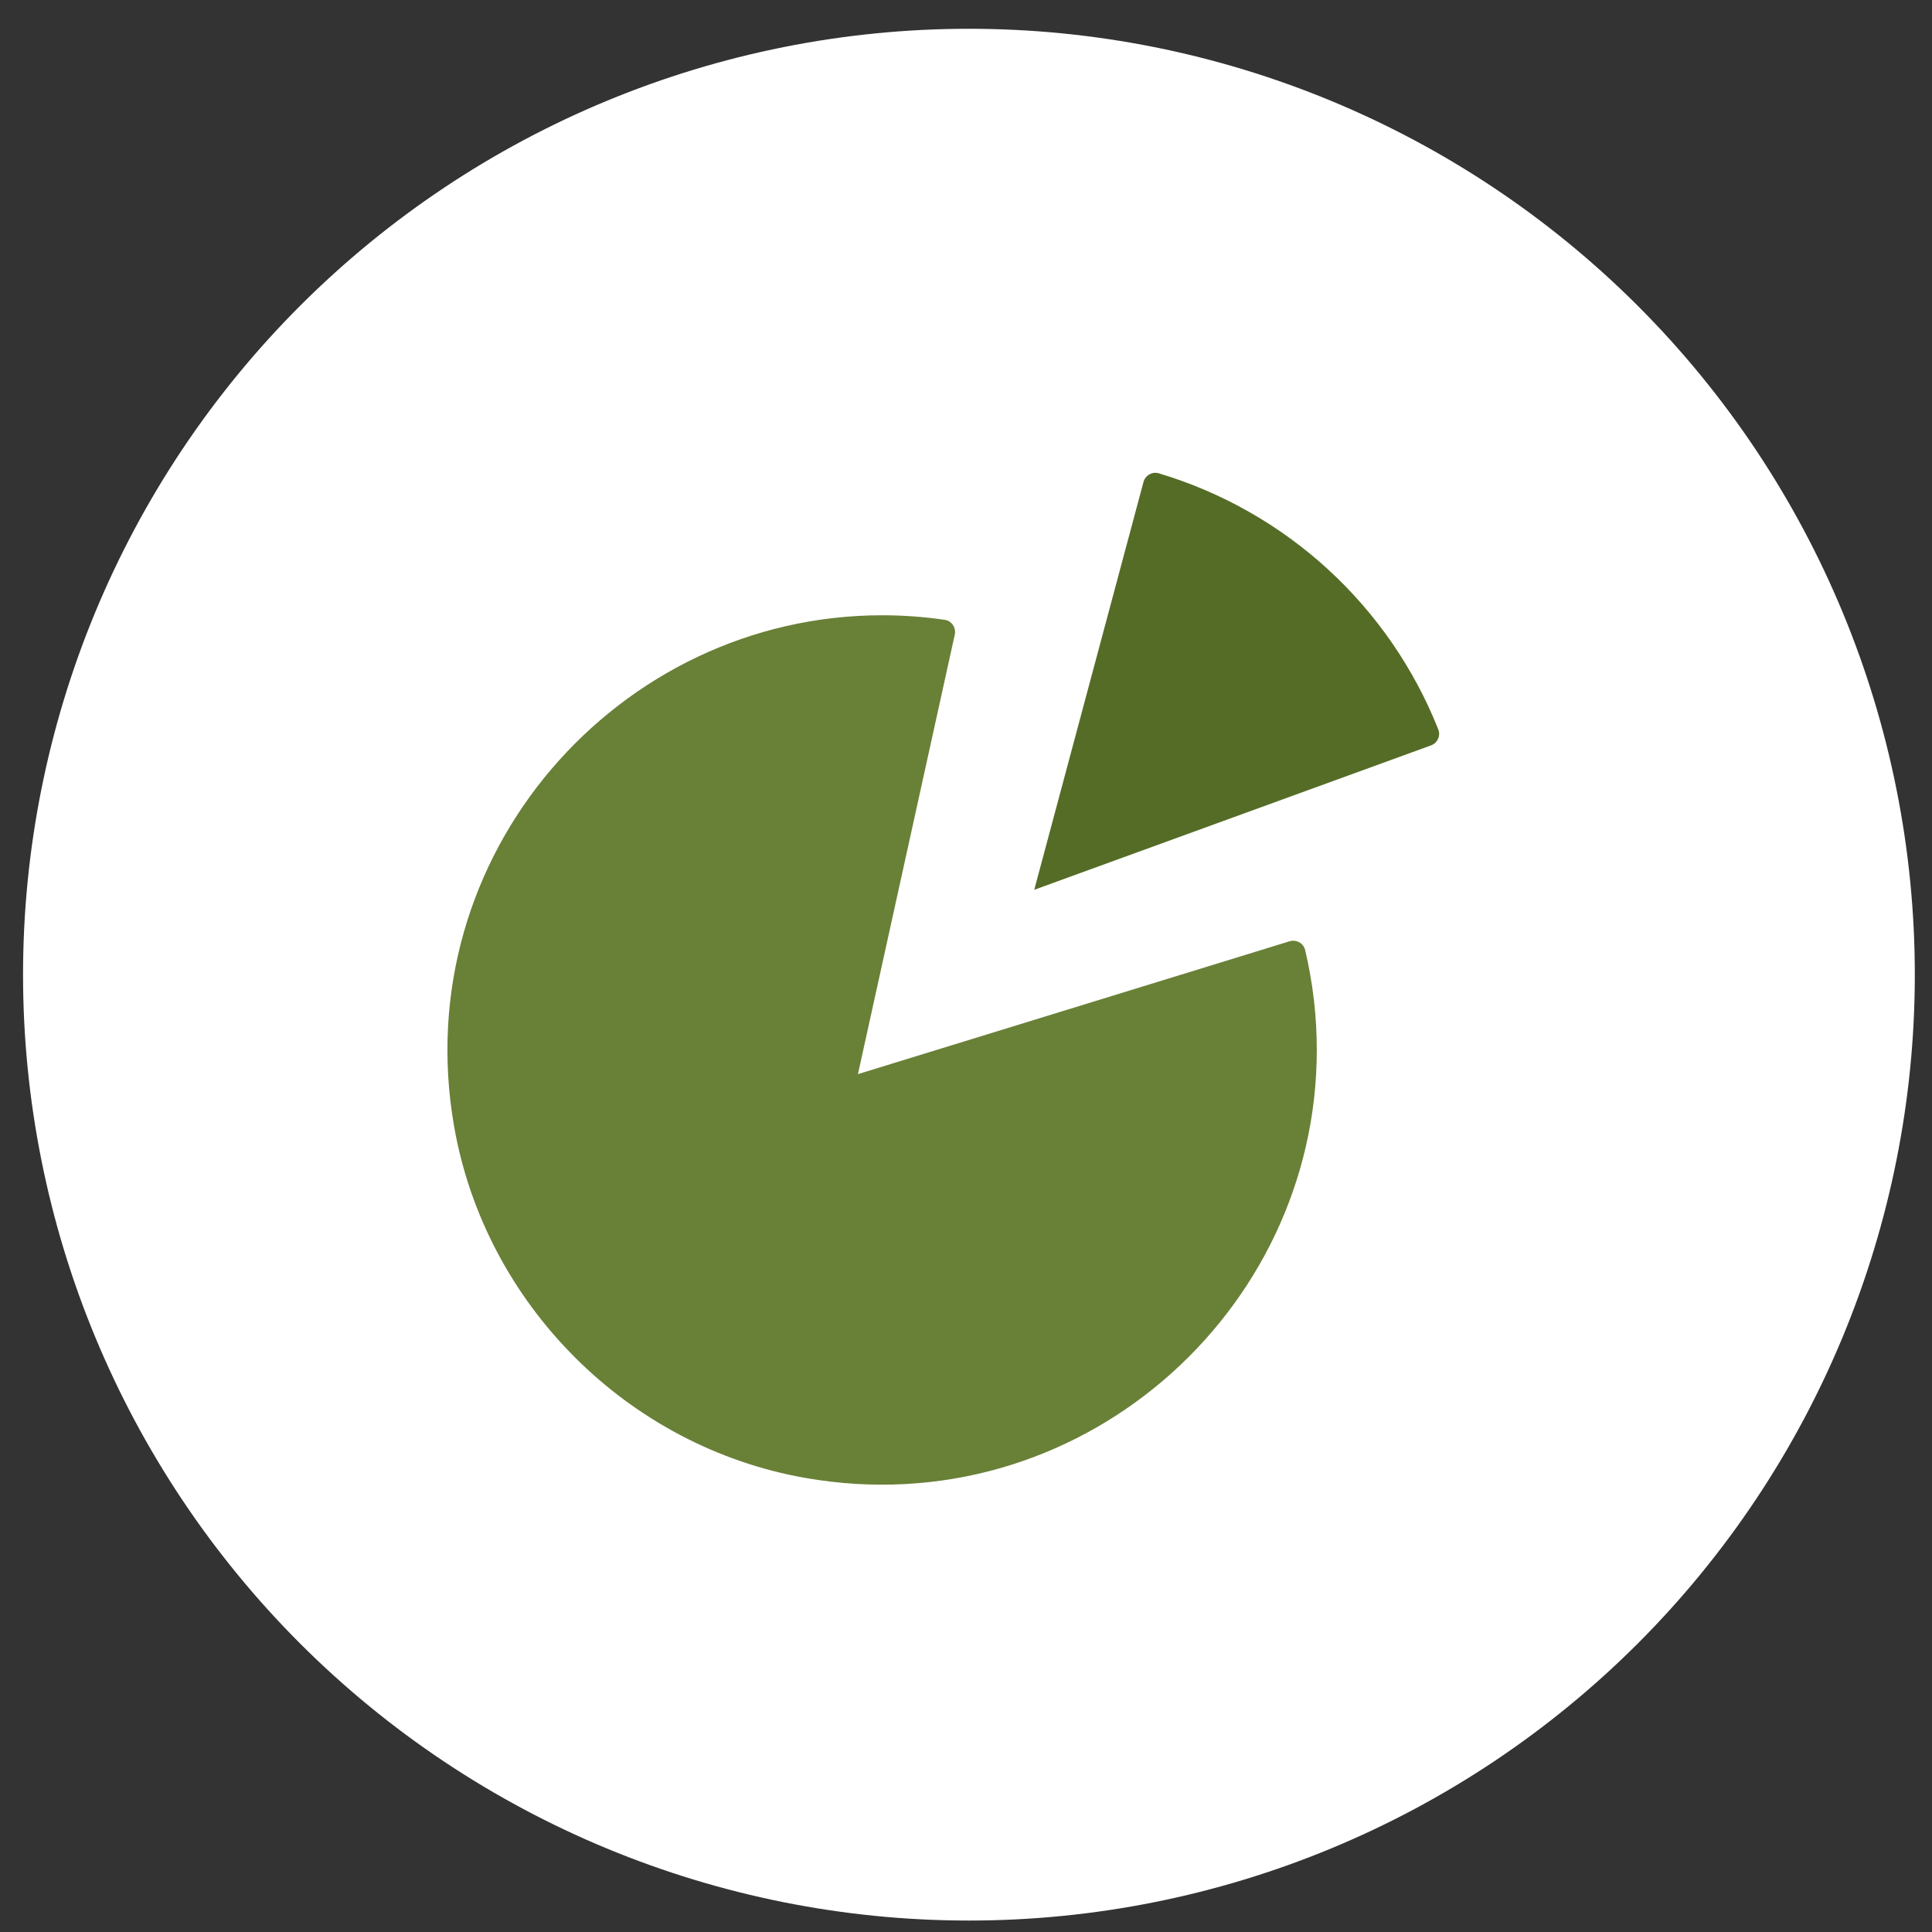
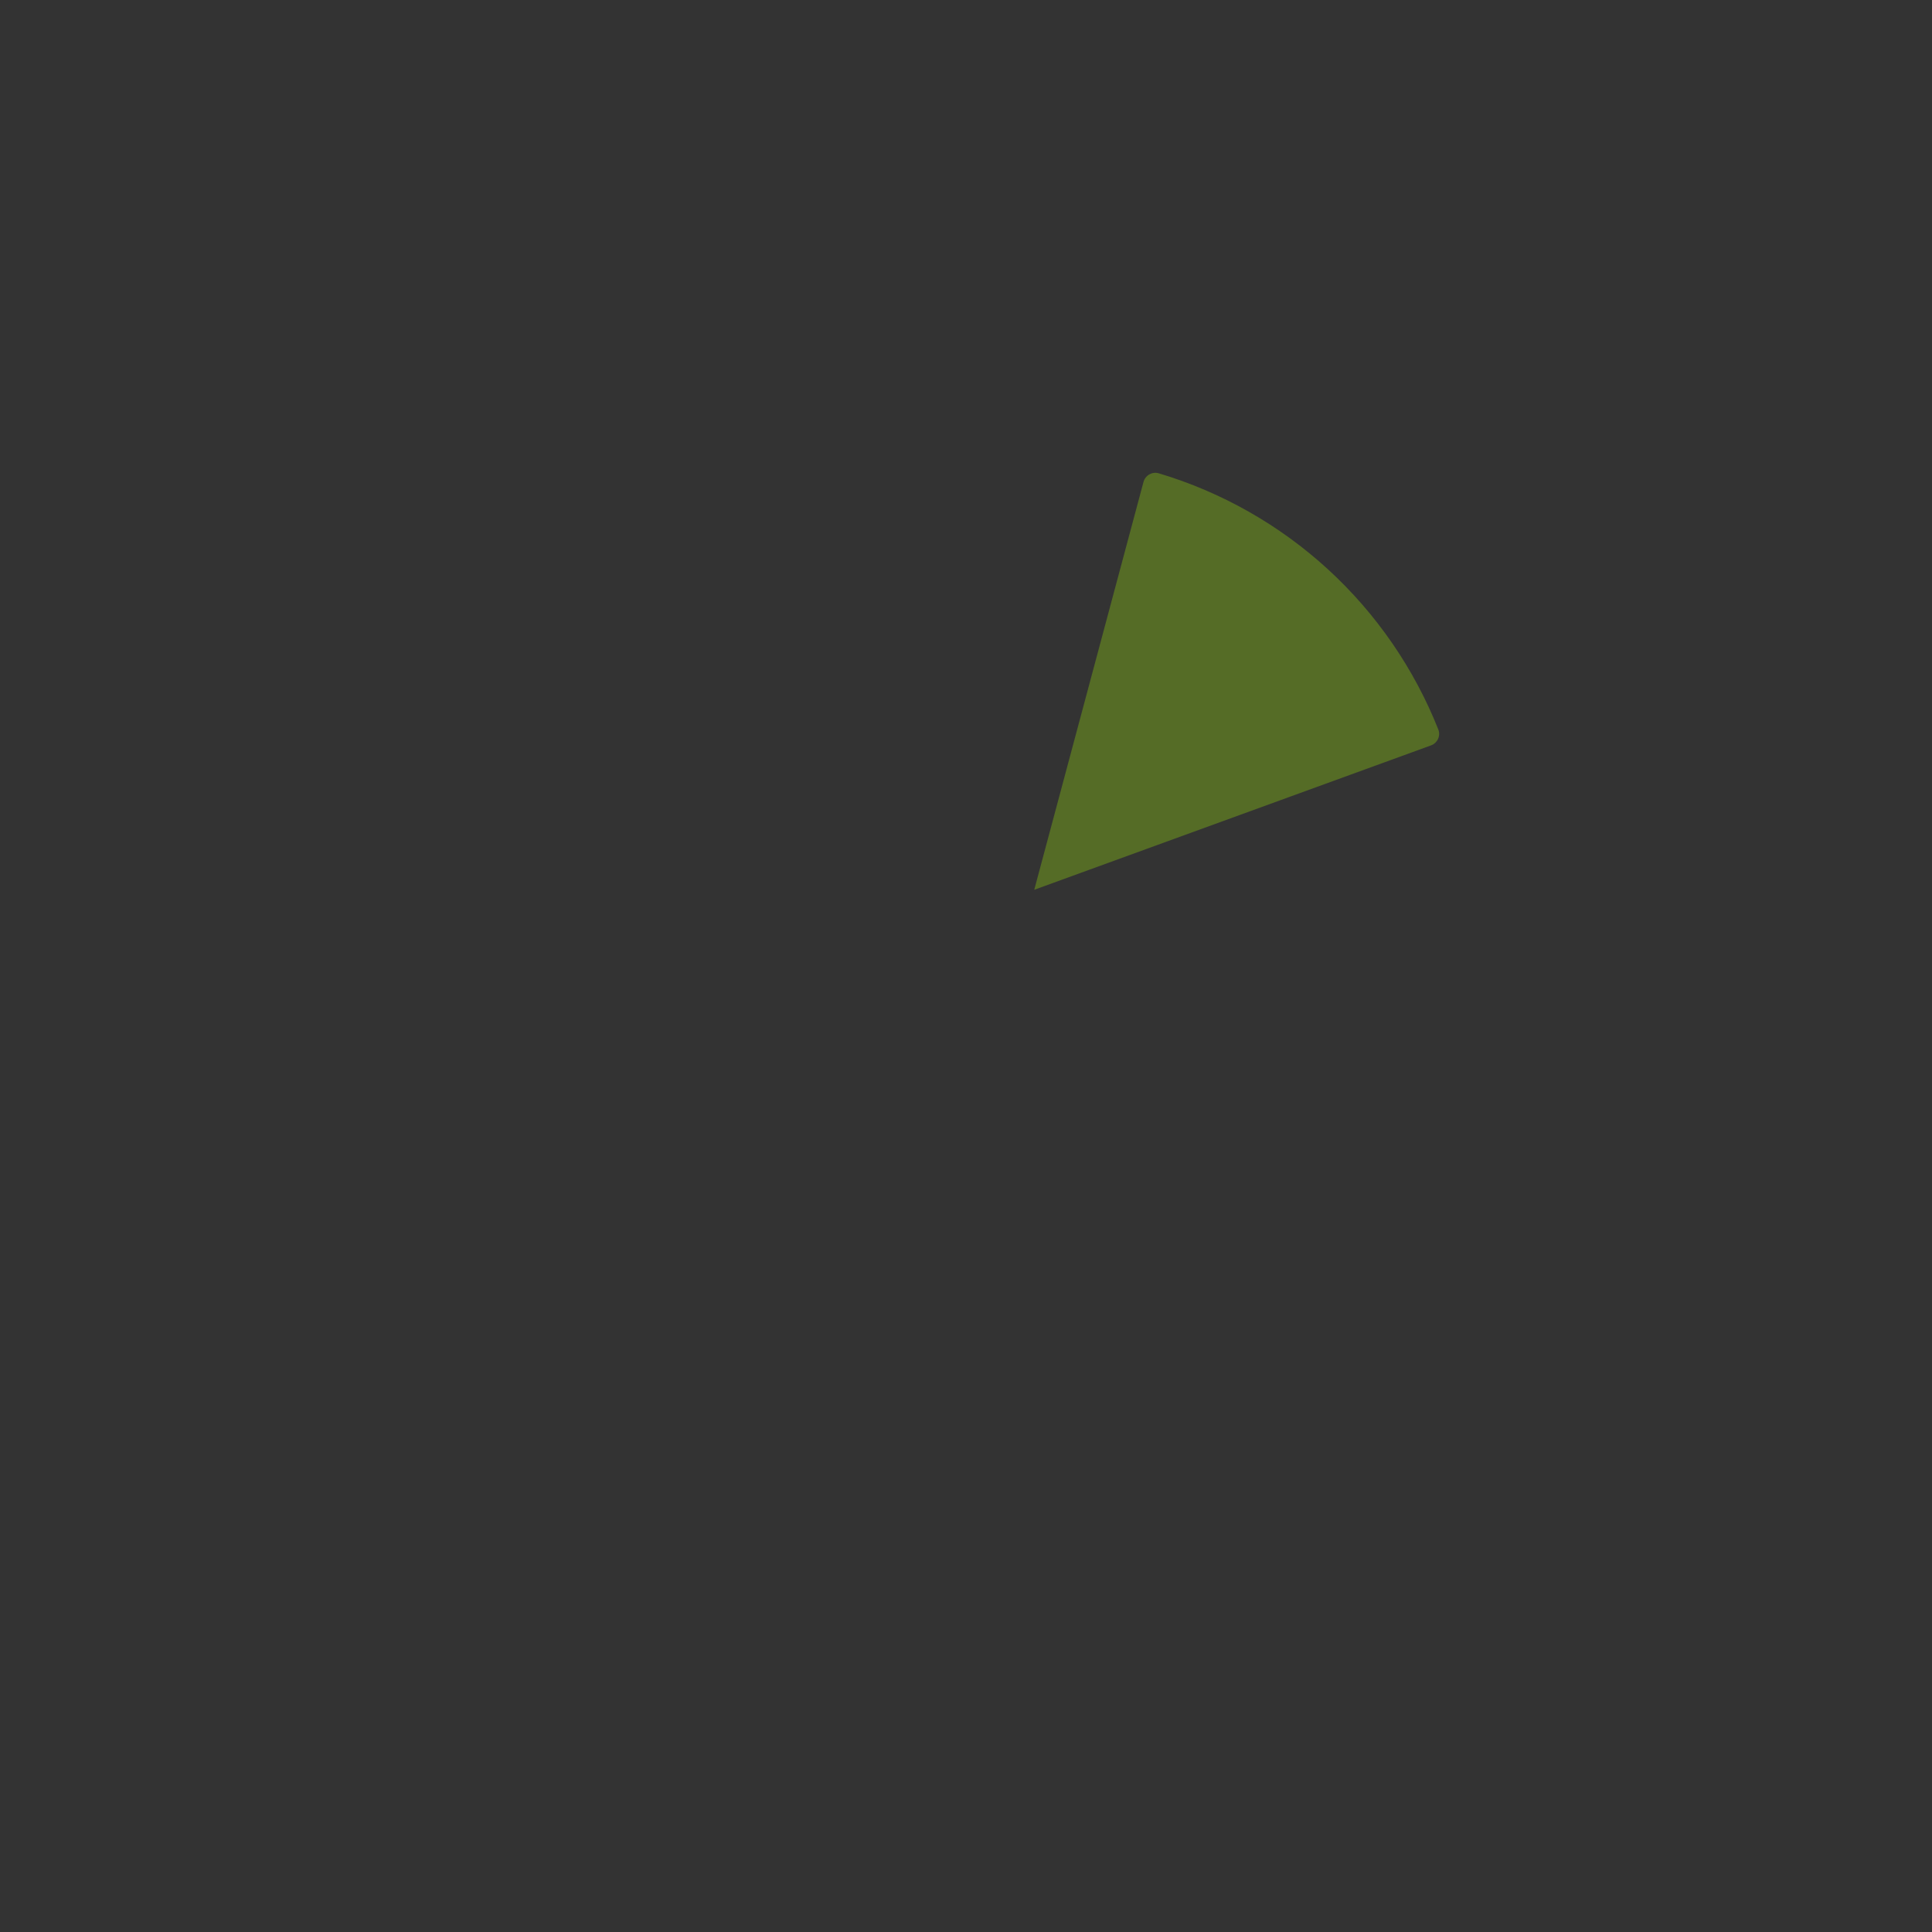
<svg xmlns="http://www.w3.org/2000/svg" width="56" height="56" viewBox="0 0 56 56" fill="none">
  <rect x="0" y="0" width="56" height="56" fill="#333333" stroke="none" />
  <g clip-path="url(#clip0_54_2131)">
-     <path d="M28.085 55.668C35.356 55.668 42.33 52.779 47.472 47.638C52.613 42.496 55.502 35.523 55.502 28.251C55.502 20.98 52.613 14.006 47.472 8.864C42.33 3.723 35.356 0.834 28.085 0.834C20.814 0.834 13.84 3.723 8.698 8.864C3.557 14.006 0.668 20.98 0.668 28.251C0.668 35.523 3.557 42.496 8.698 47.638C13.84 52.779 20.814 55.668 28.085 55.668Z" fill="white" />
-     <path d="M24.868 31.134L37.38 27.283C37.574 27.224 37.784 27.339 37.83 27.537C38.055 28.486 38.168 29.458 38.168 30.434C38.168 38.073 31.221 44.217 23.351 42.84C18.194 41.938 14.065 37.808 13.163 32.652C11.785 24.782 17.929 17.834 25.568 17.834C26.176 17.834 26.783 17.878 27.384 17.966C27.585 17.995 27.718 18.194 27.675 18.393L24.868 31.134Z" fill="#698037" />
    <path d="M29.978 25.791L33.145 13.969C33.197 13.778 33.397 13.662 33.587 13.719C35.409 14.263 37.086 15.214 38.491 16.501C39.895 17.789 40.988 19.376 41.69 21.144C41.763 21.328 41.665 21.538 41.48 21.605L29.978 25.791Z" fill="#556C26" />
  </g>
  <defs>
    <clipPath id="clip0_54_2131">
      <rect width="54.834" height="54.834" fill="white" transform="translate(0.668 0.834)" />
    </clipPath>
  </defs>
</svg>